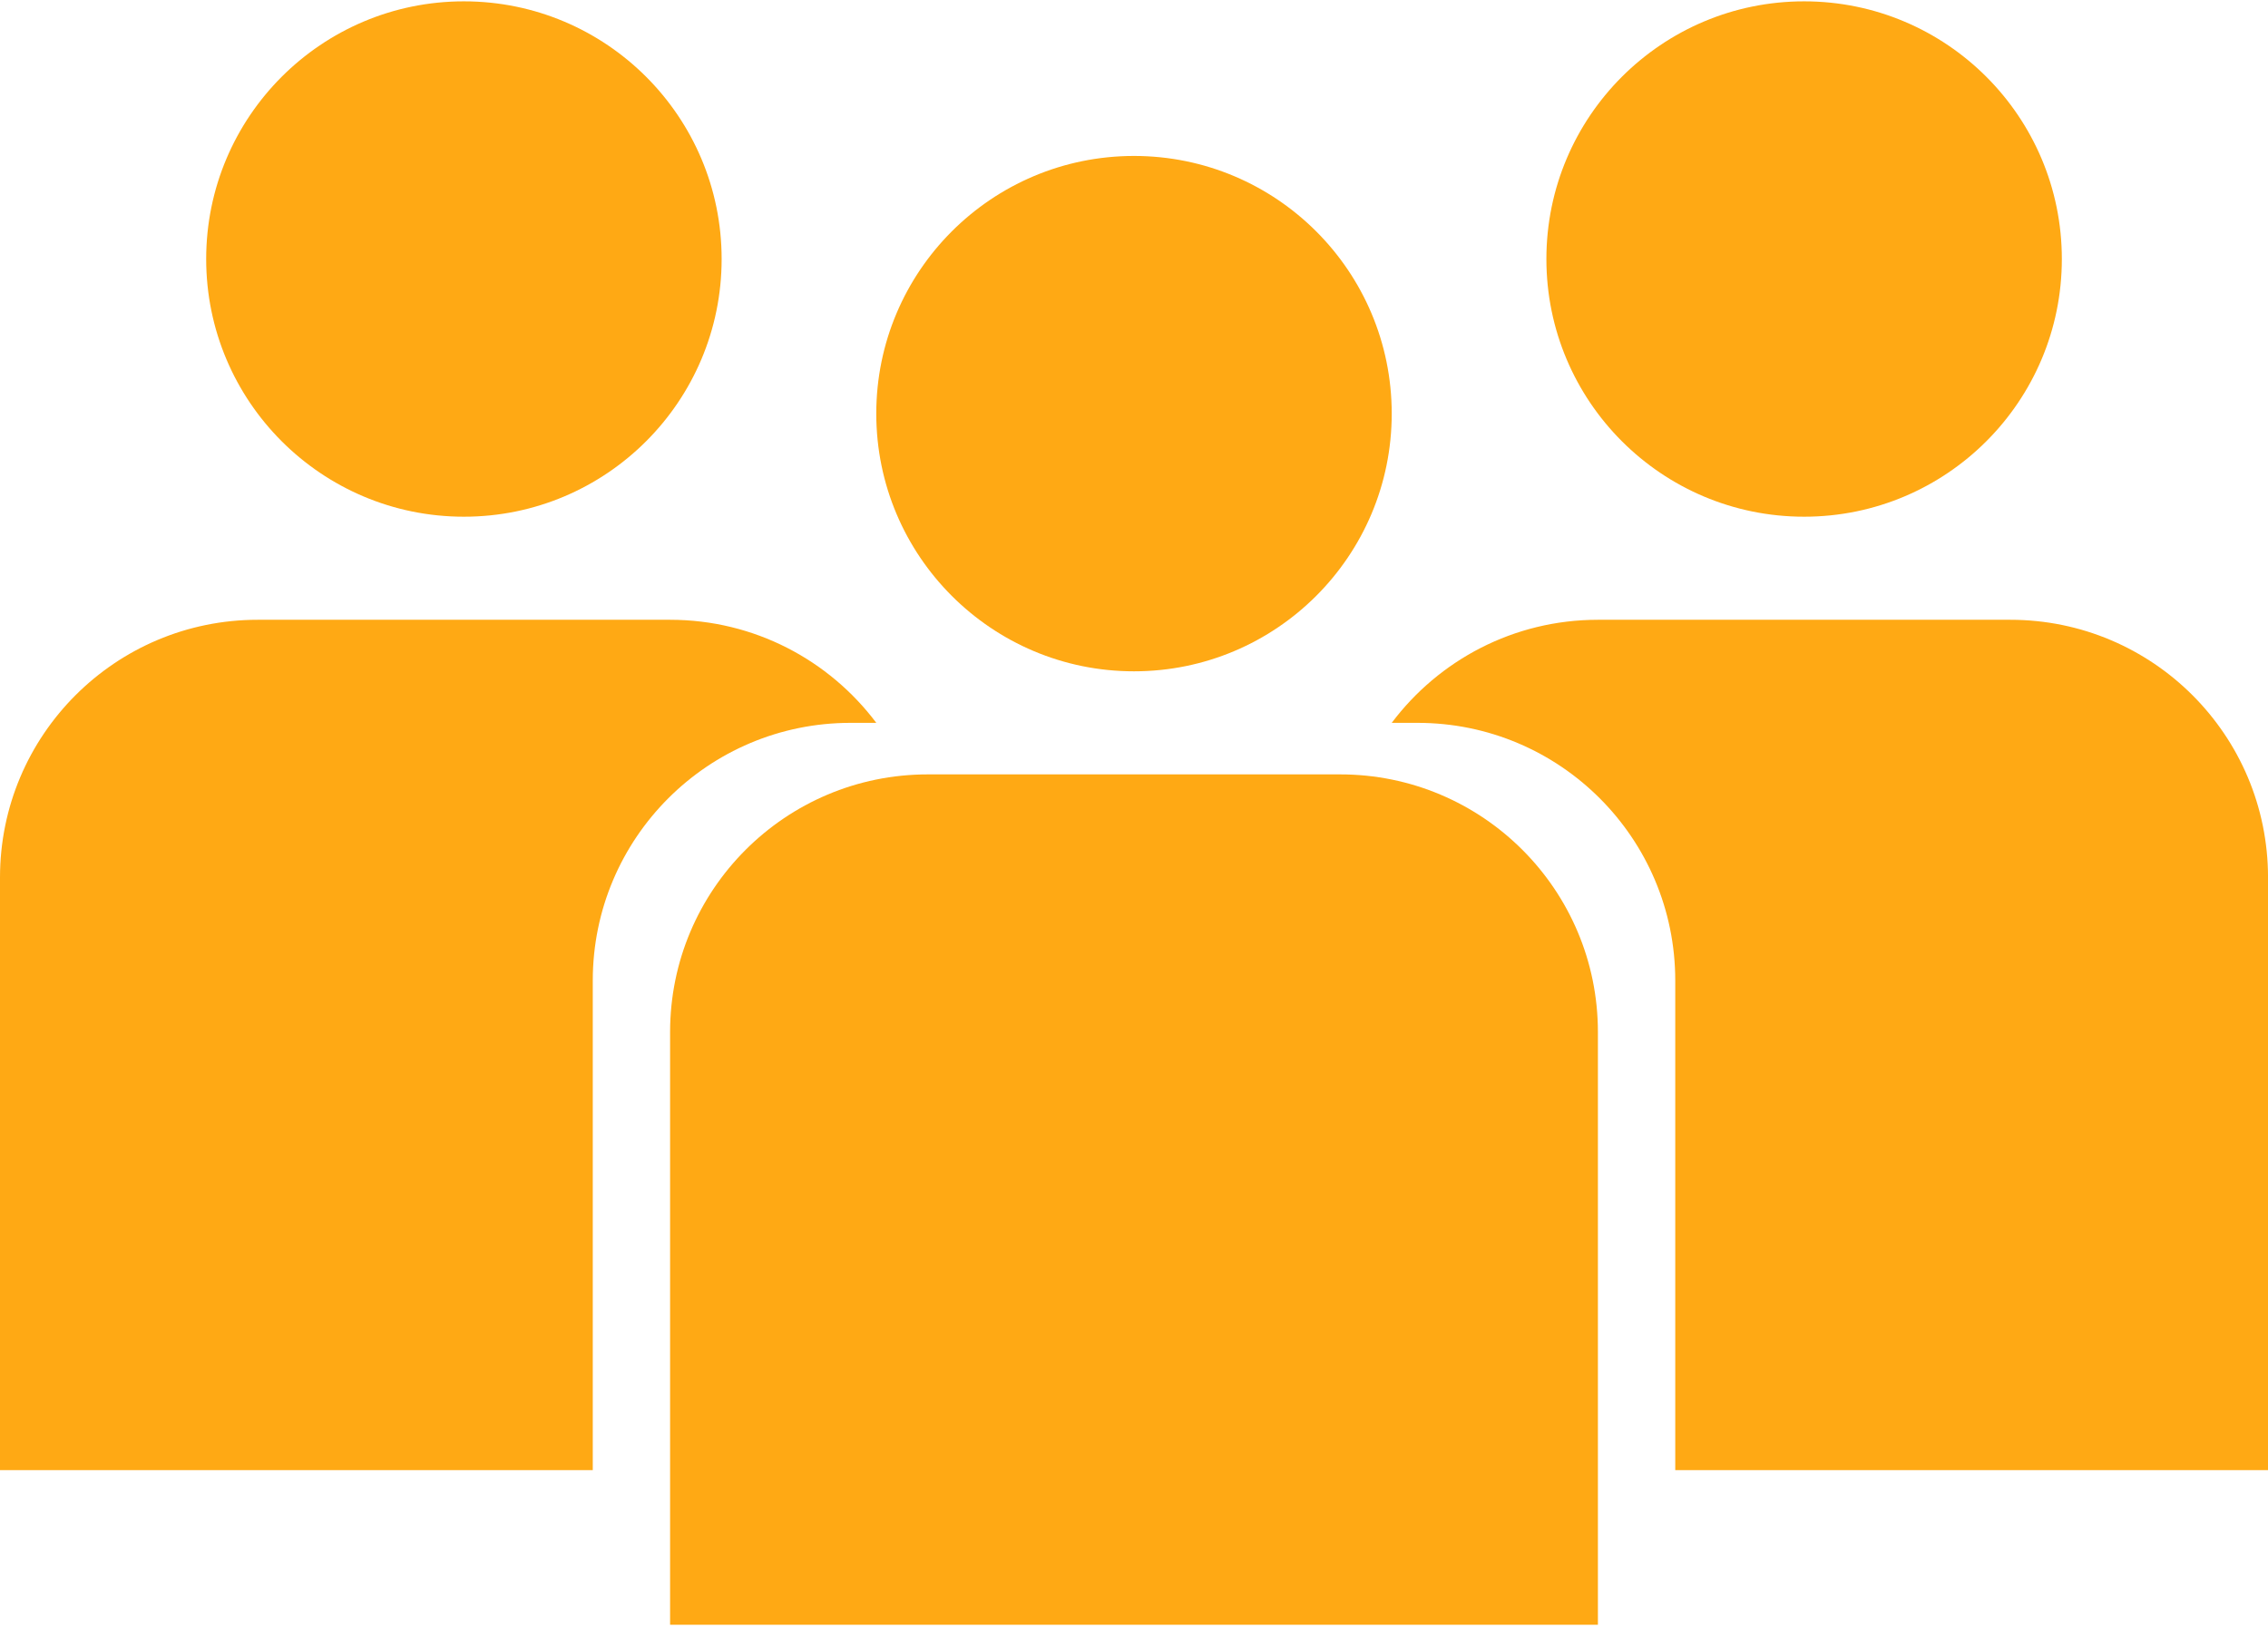
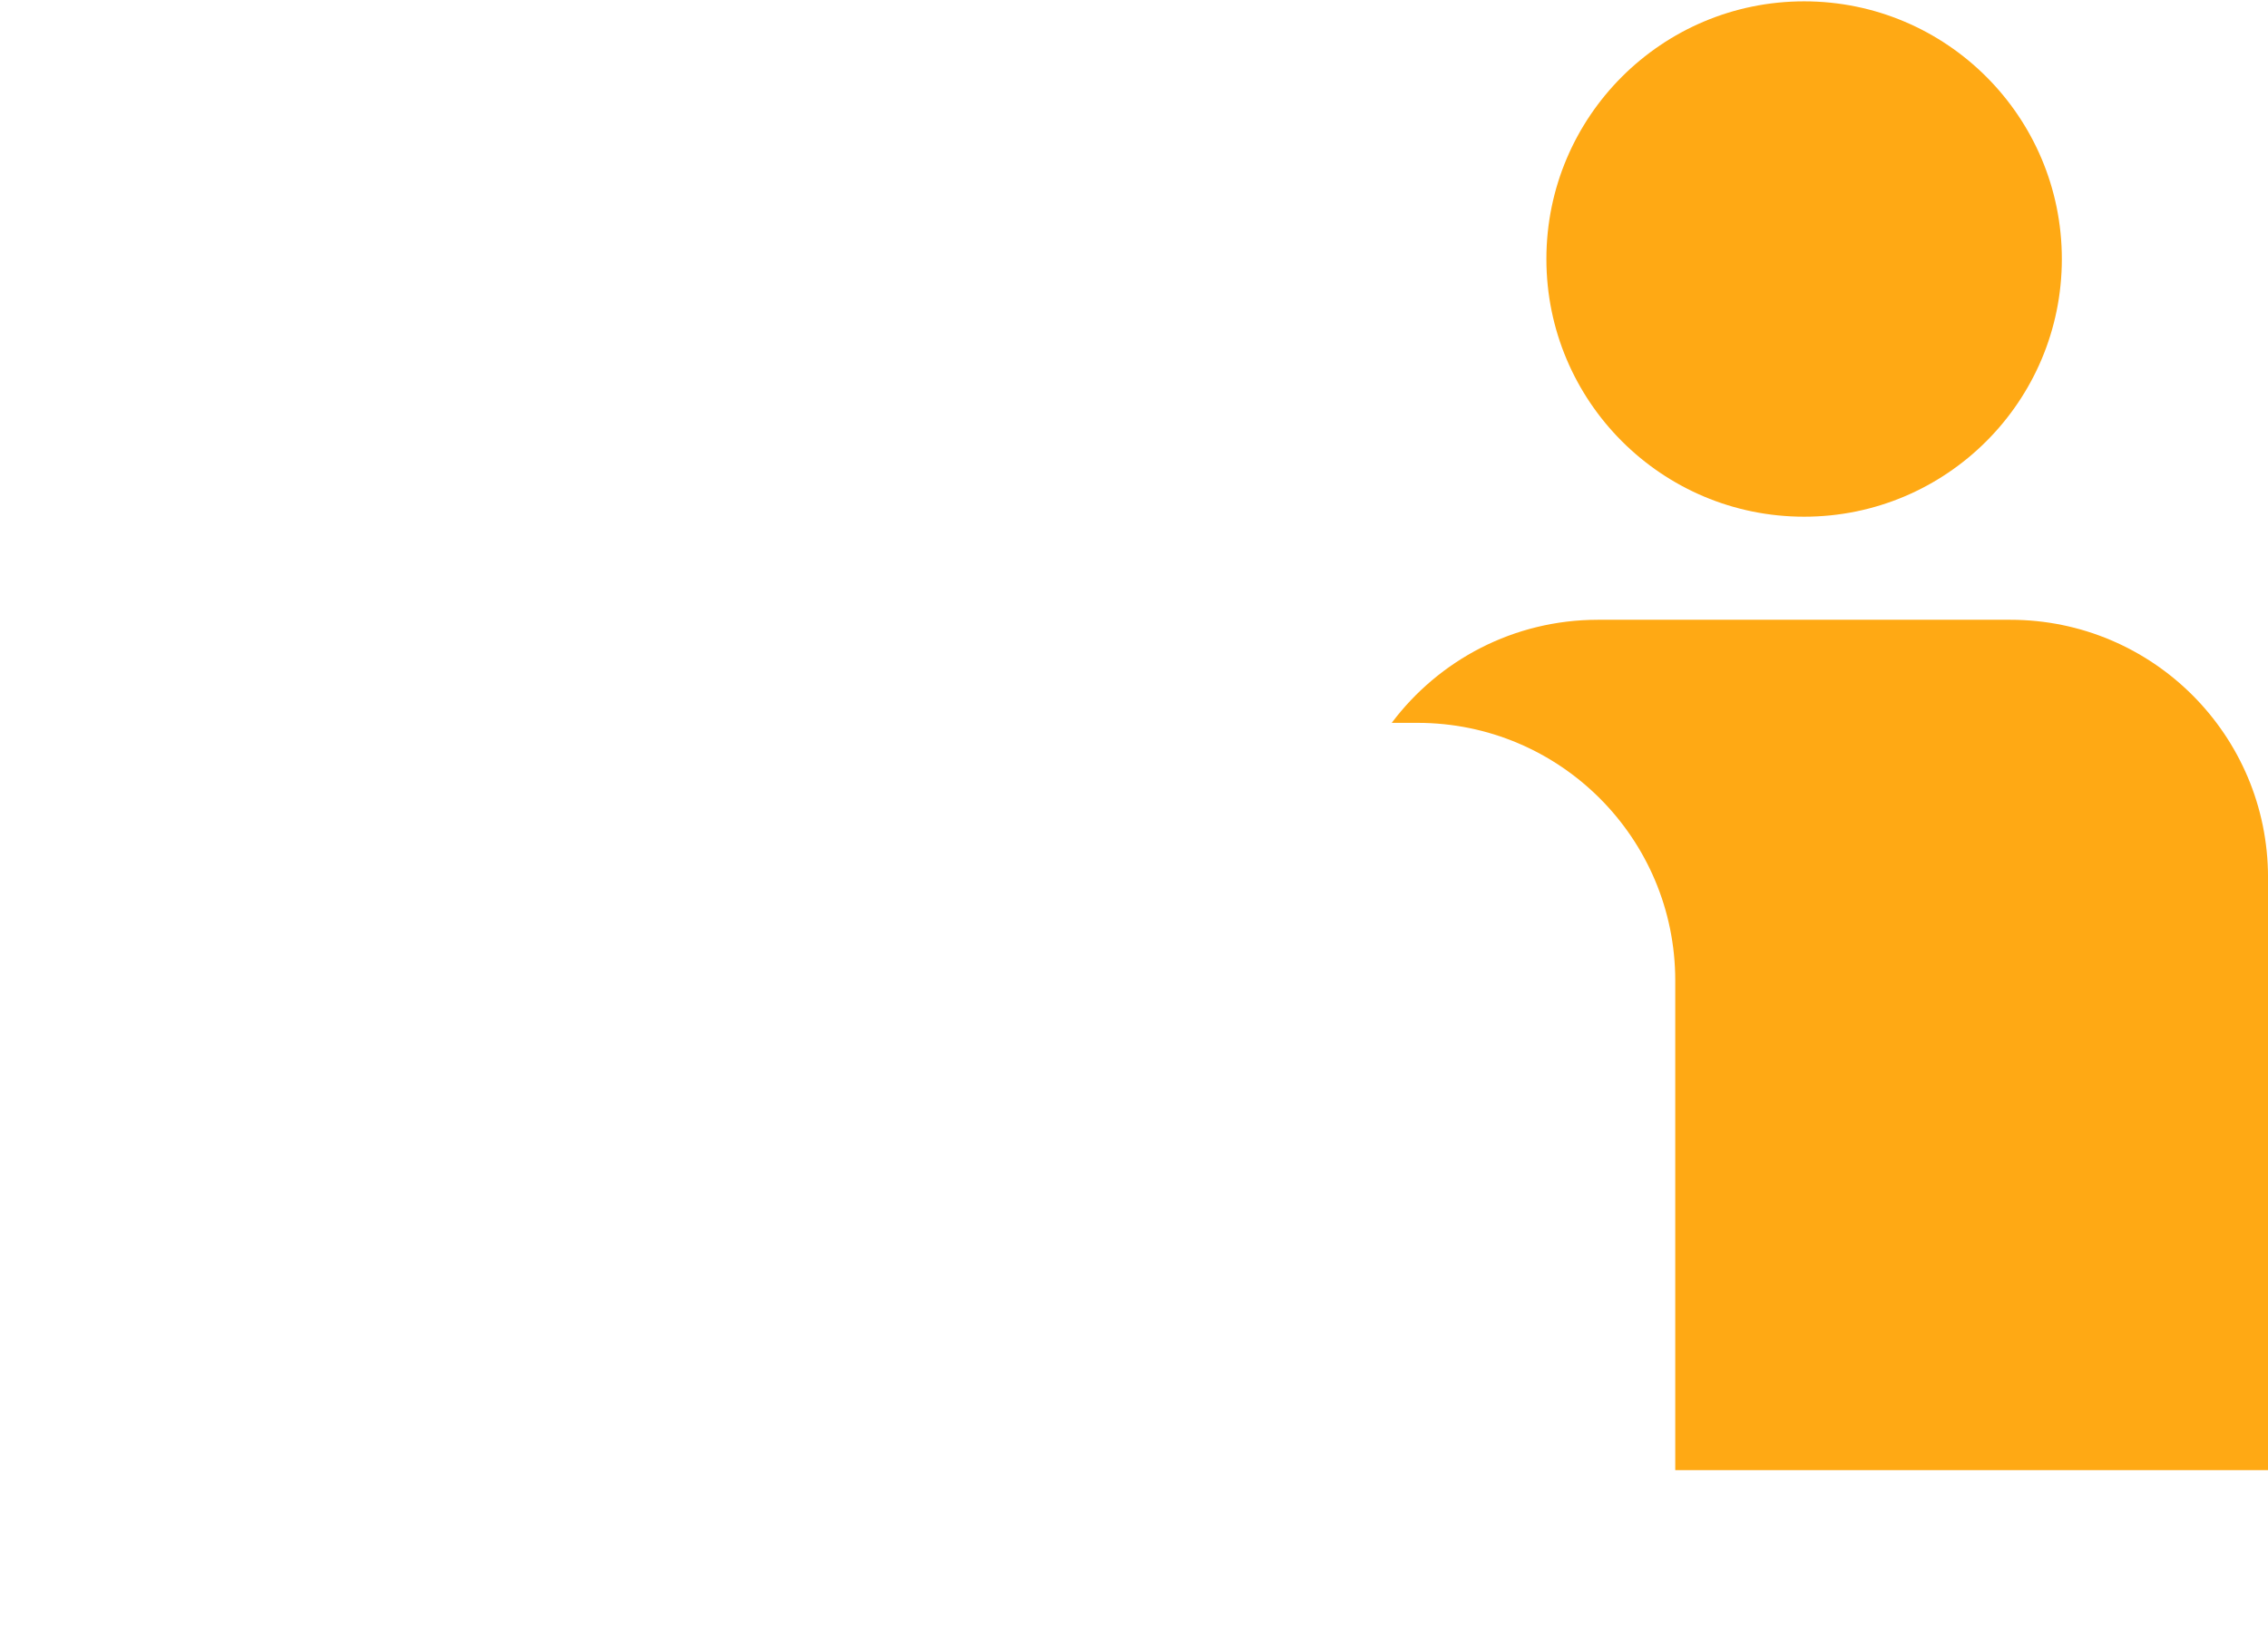
<svg xmlns="http://www.w3.org/2000/svg" width="88" height="64" viewBox="0 0 88 64" fill="none">
-   <path fill-rule="evenodd" clip-rule="evenodd" d="M28 10.052C28 15.575 23.523 20.052 18 20.052C12.477 20.052 8 15.575 8 10.052C8 4.529 12.477 0.052 18 0.052C23.523 0.052 28 4.529 28 10.052ZM0 34.052C0 28.529 4.477 24.052 10 24.052H26C29.272 24.052 32.176 25.623 34.001 28.052H33C27.477 28.052 23 32.529 23 38.052V57.052H0V34.052Z" fill="#FFA914" />
-   <path fill-rule="evenodd" clip-rule="evenodd" d="M44 26.052C49.523 26.052 54 21.575 54 16.052C54 10.529 49.523 6.052 44 6.052C38.477 6.052 34 10.529 34 16.052C34 21.575 38.477 26.052 44 26.052ZM36 30.052C30.477 30.052 26 34.529 26 40.052V63.052H62V40.052C62 34.529 57.523 30.052 52 30.052H36Z" fill="#FFA914" />
  <path fill-rule="evenodd" clip-rule="evenodd" d="M60.001 10.052C60.001 15.575 64.478 20.052 70.001 20.052C75.524 20.052 80.001 15.575 80.001 10.052C80.001 4.529 75.524 0.052 70.001 0.052C64.478 0.052 60.001 4.529 60.001 10.052ZM88.001 34.052C88.001 28.529 83.524 24.052 78.001 24.052H62.001C58.729 24.052 55.825 25.623 54 28.052H55.001C60.524 28.052 65.001 32.529 65.001 38.052V57.052H88.001V34.052Z" fill="#FFA914" />
</svg>